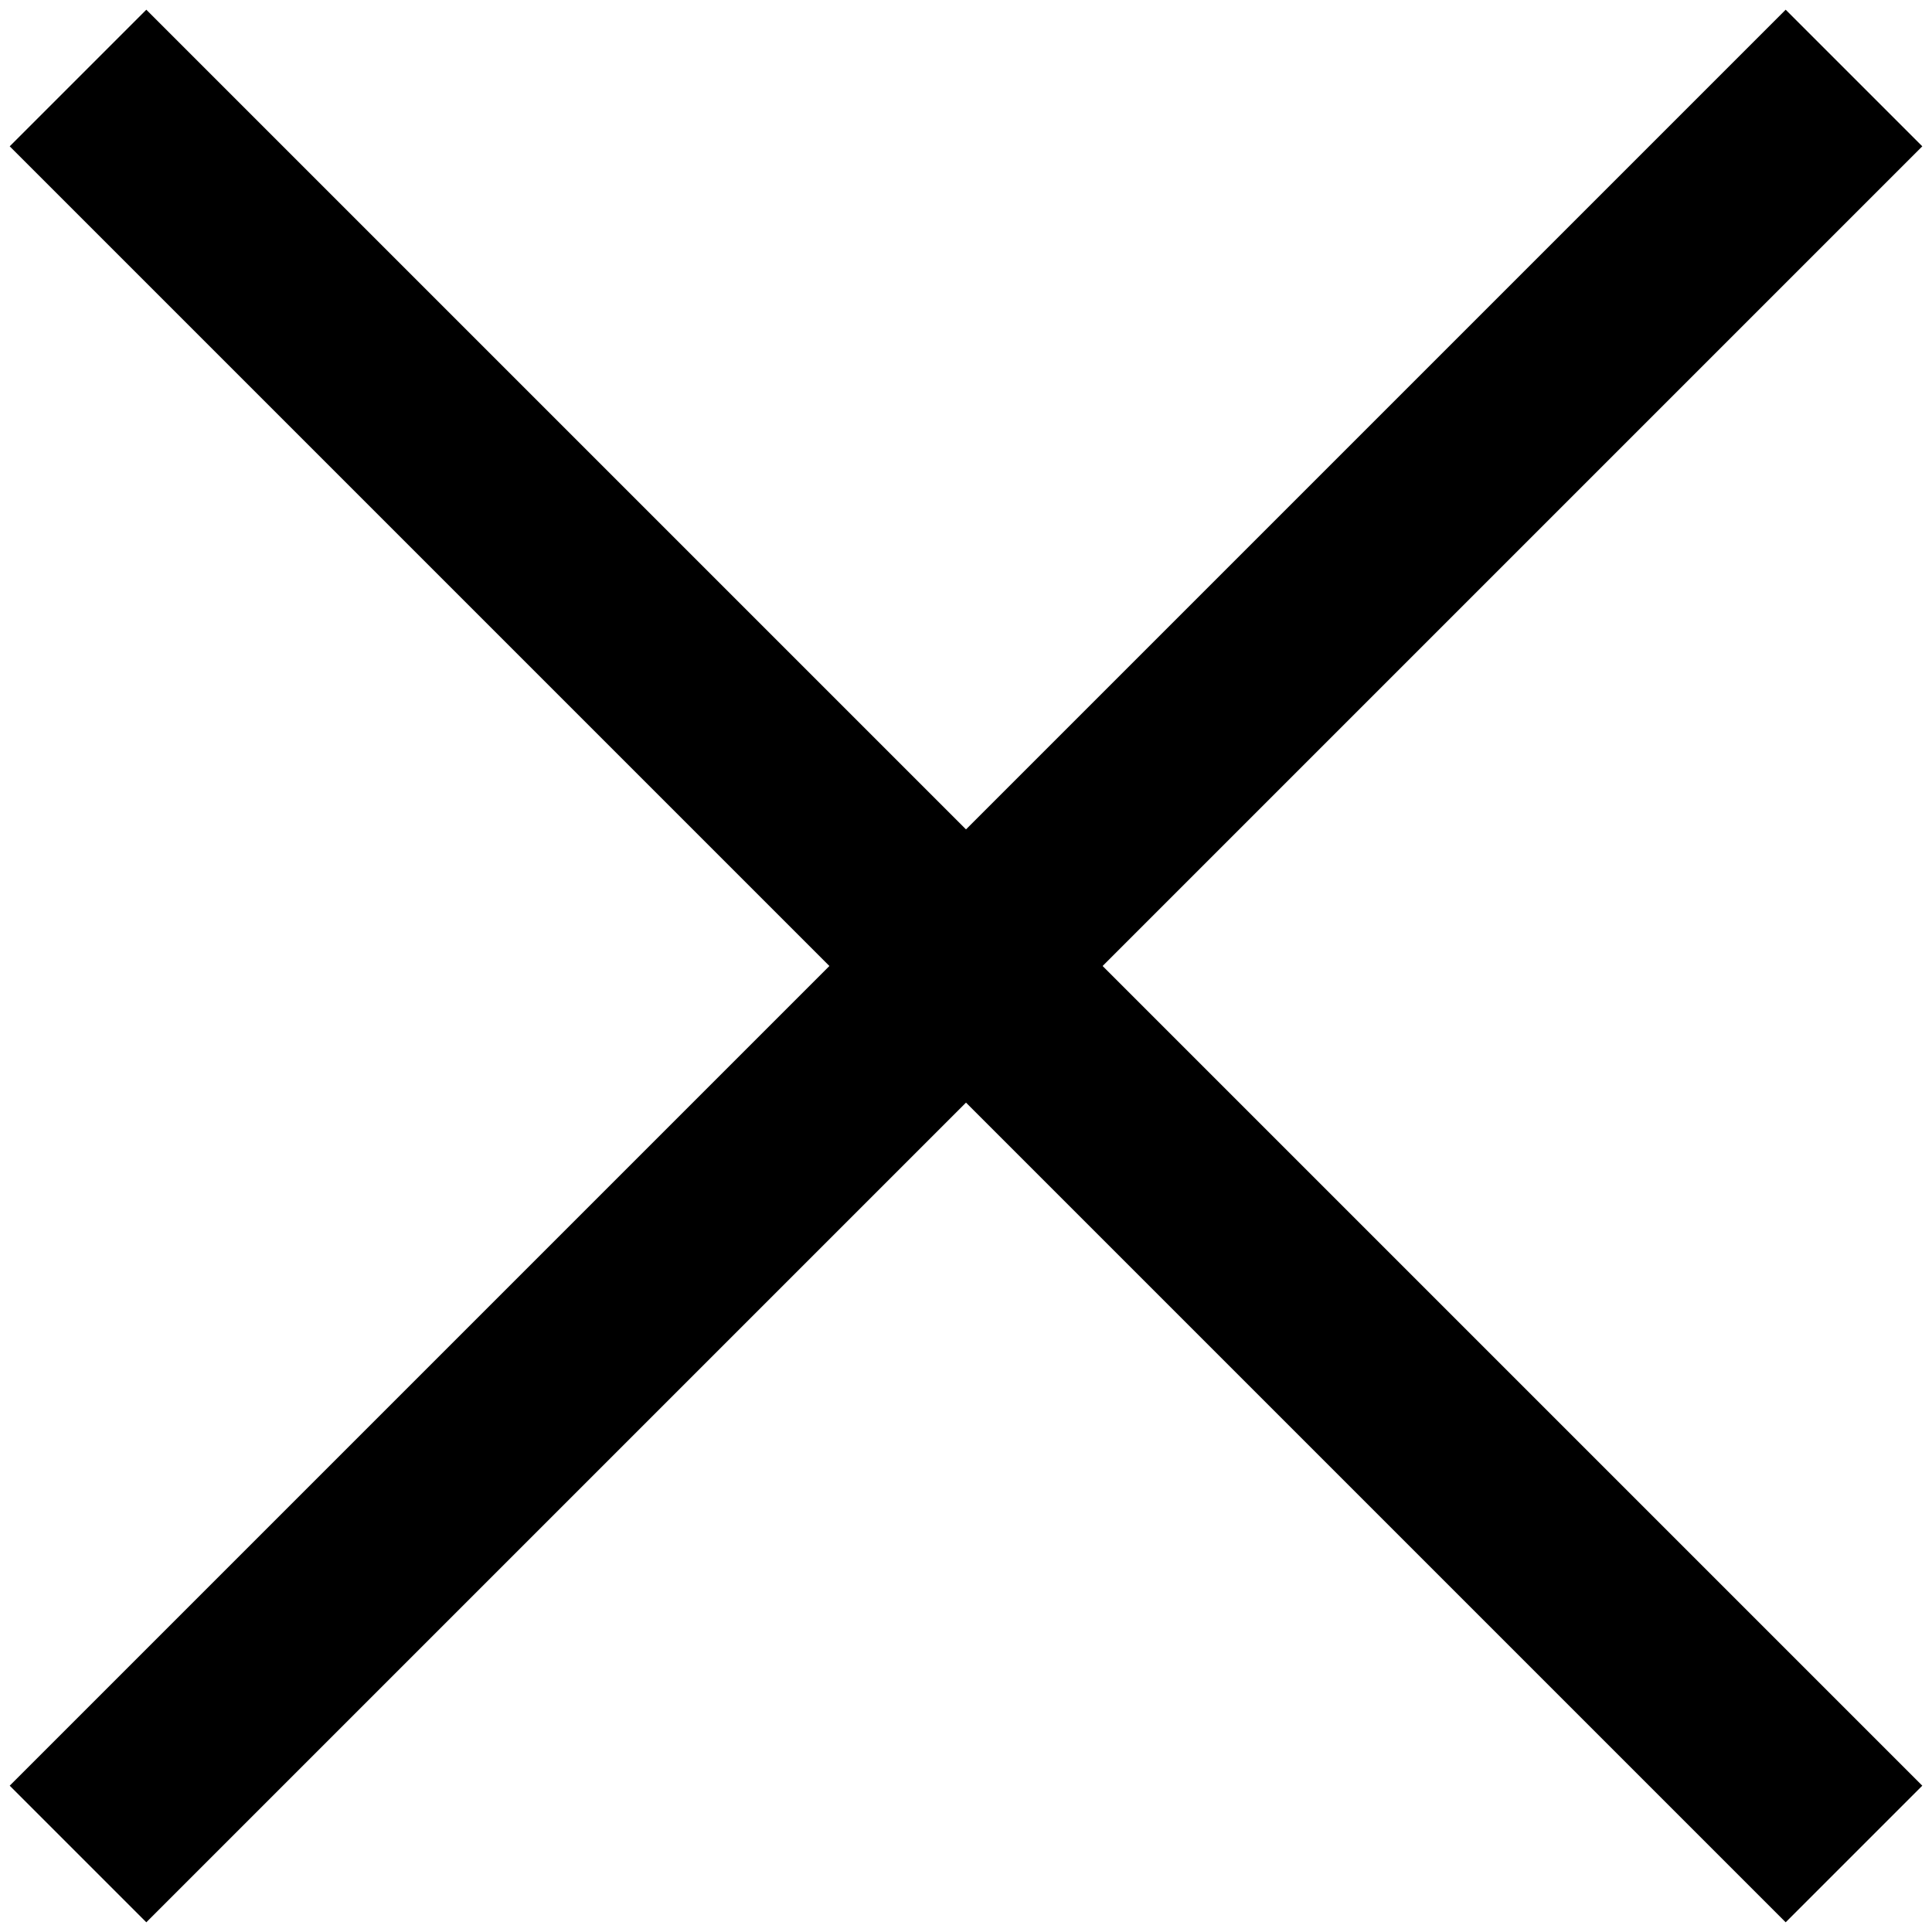
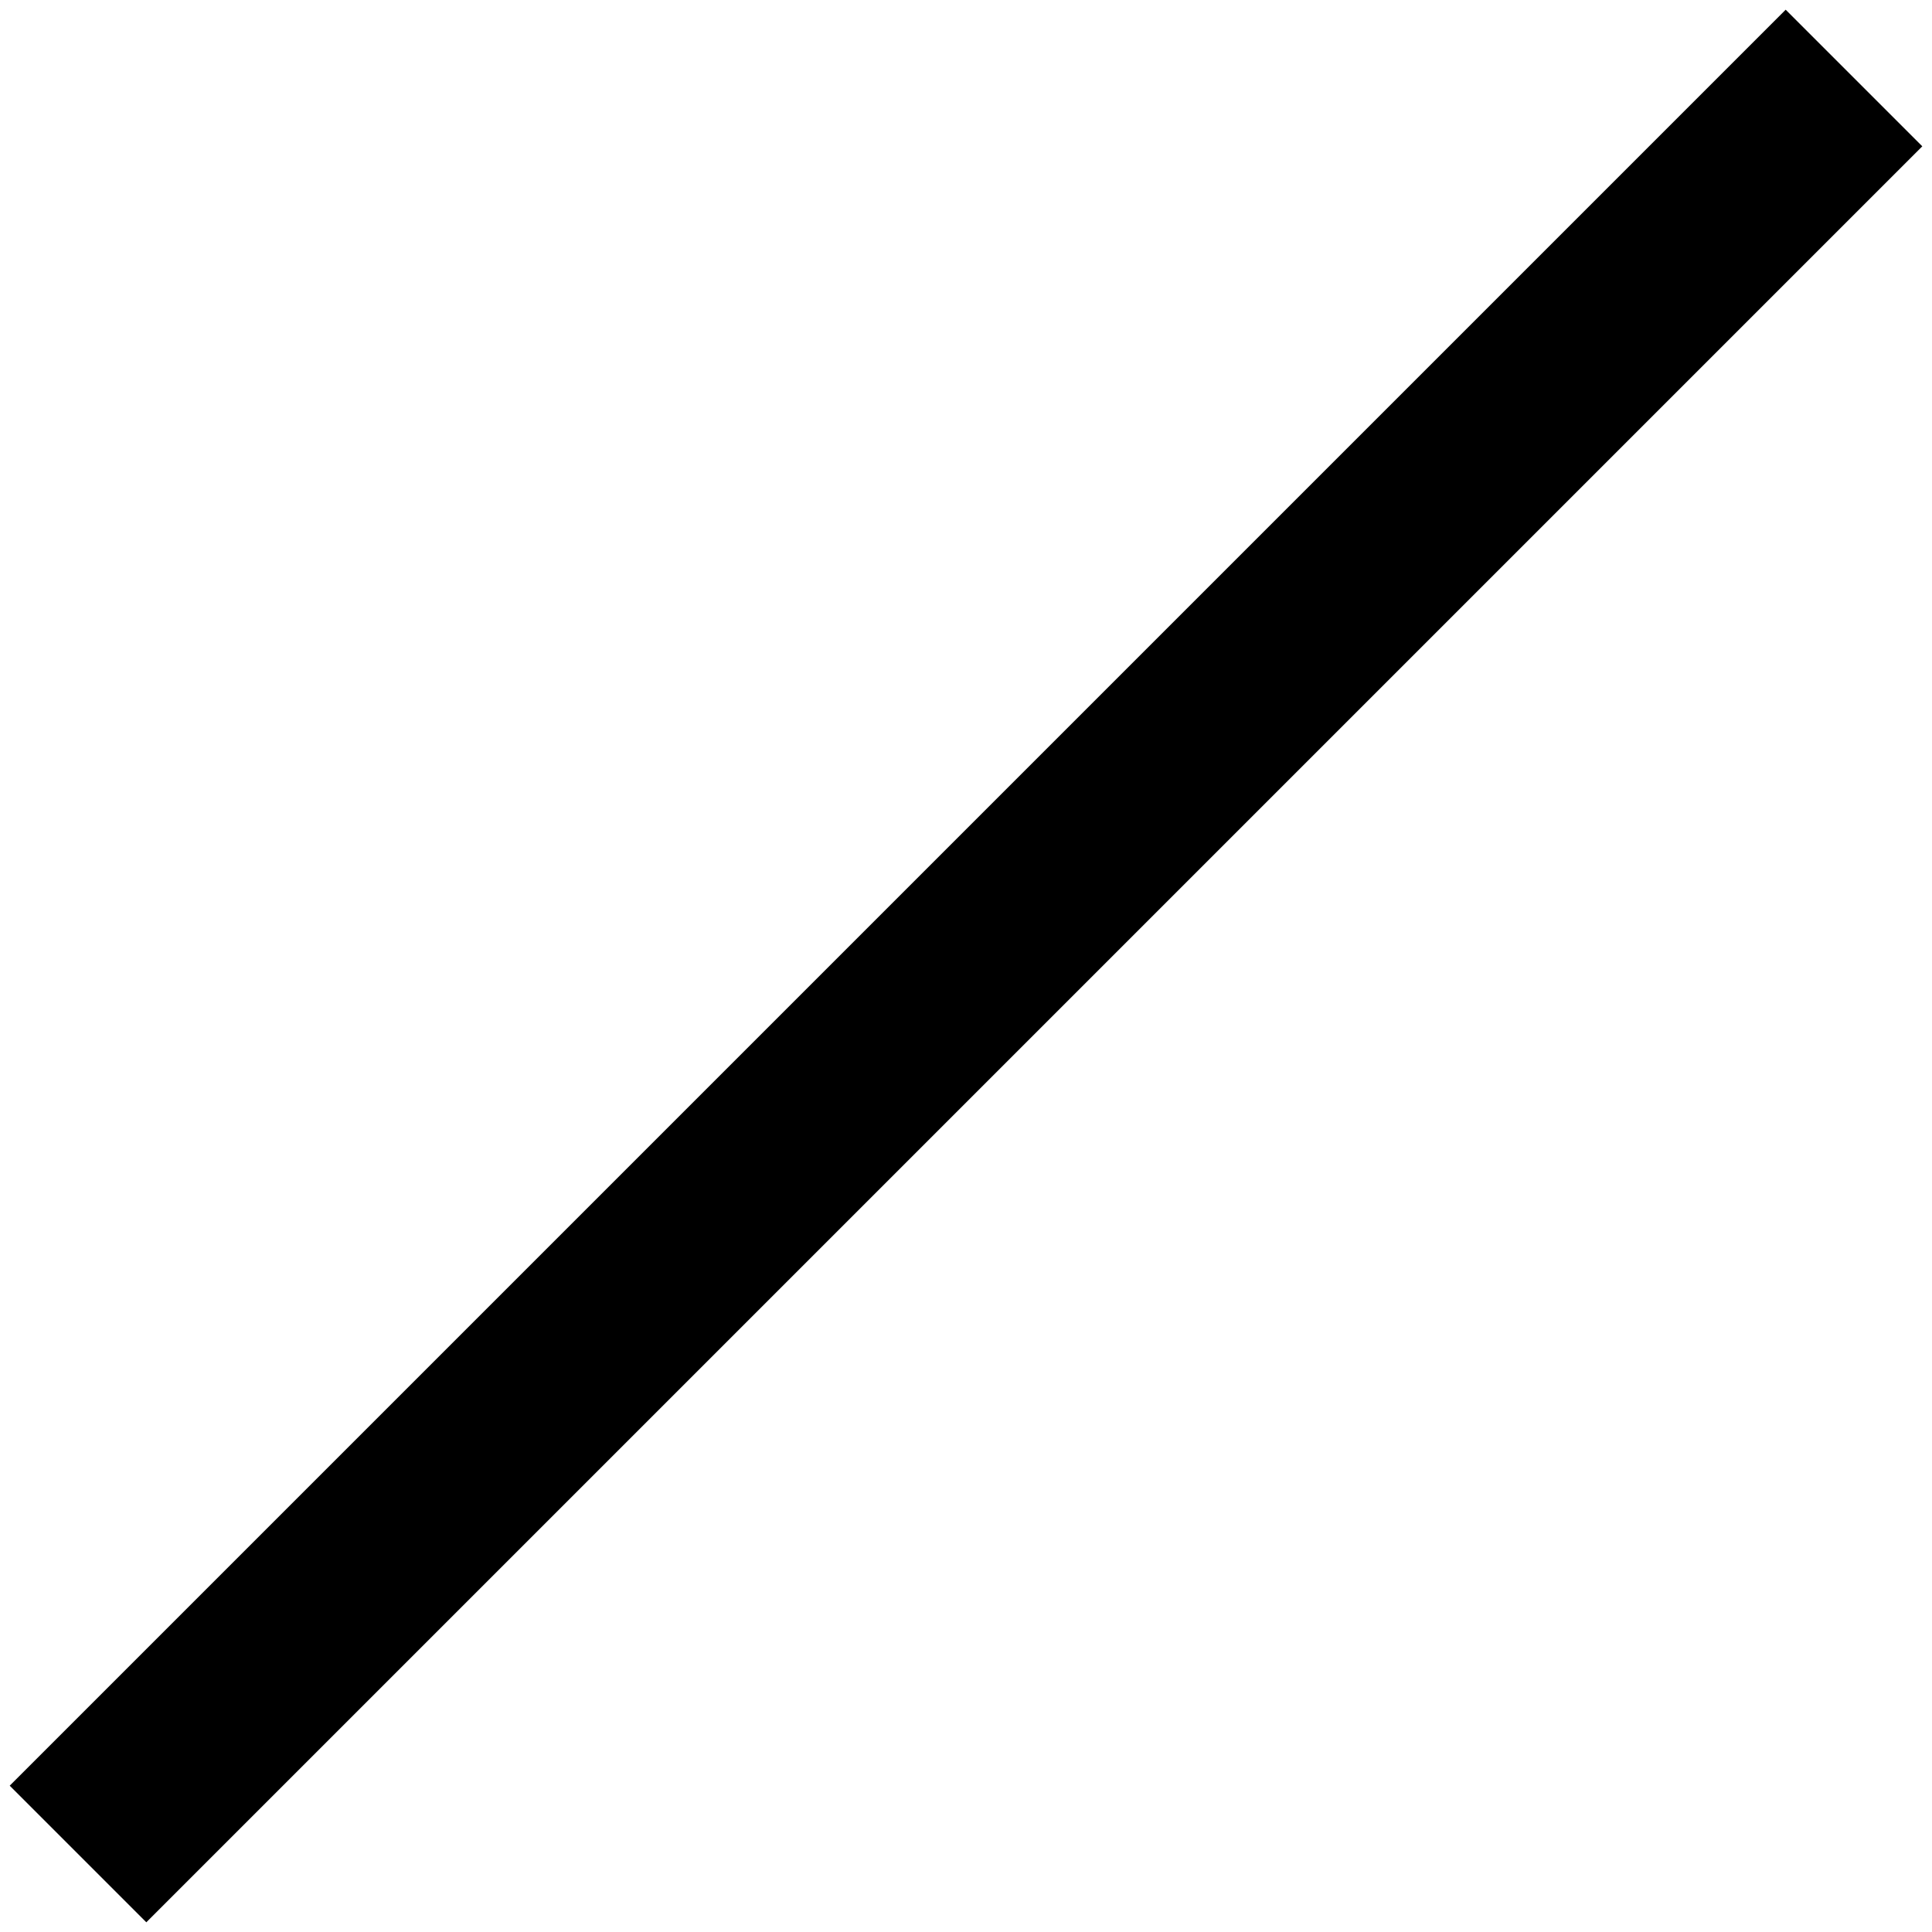
<svg xmlns="http://www.w3.org/2000/svg" width="16px" height="16px" viewBox="0 0 16 16" version="1.1">
  <title>Group 2</title>
  <g id="Sunlight-V6" stroke="none" stroke-width="1" fill="none" fill-rule="evenodd">
    <g id="6.7.Resources-Events-RegisterPopUp" transform="translate(-992, -112)" fill="#000">
      <g id="Group-2" transform="translate(992, 112)">
        <polygon id="Rectangle" transform="translate(8, 8) rotate(45) translate(-8, -8) " points="7.2 -2.4 8.8 -2.4 8.8 18.4 7.2 18.4" />
-         <polygon id="Rectangle" transform="translate(8, 8) rotate(-45) translate(-8, -8) " points="7.2 -2.4 8.8 -2.4 8.8 18.4 7.2 18.4" />
      </g>
    </g>
  </g>
</svg>